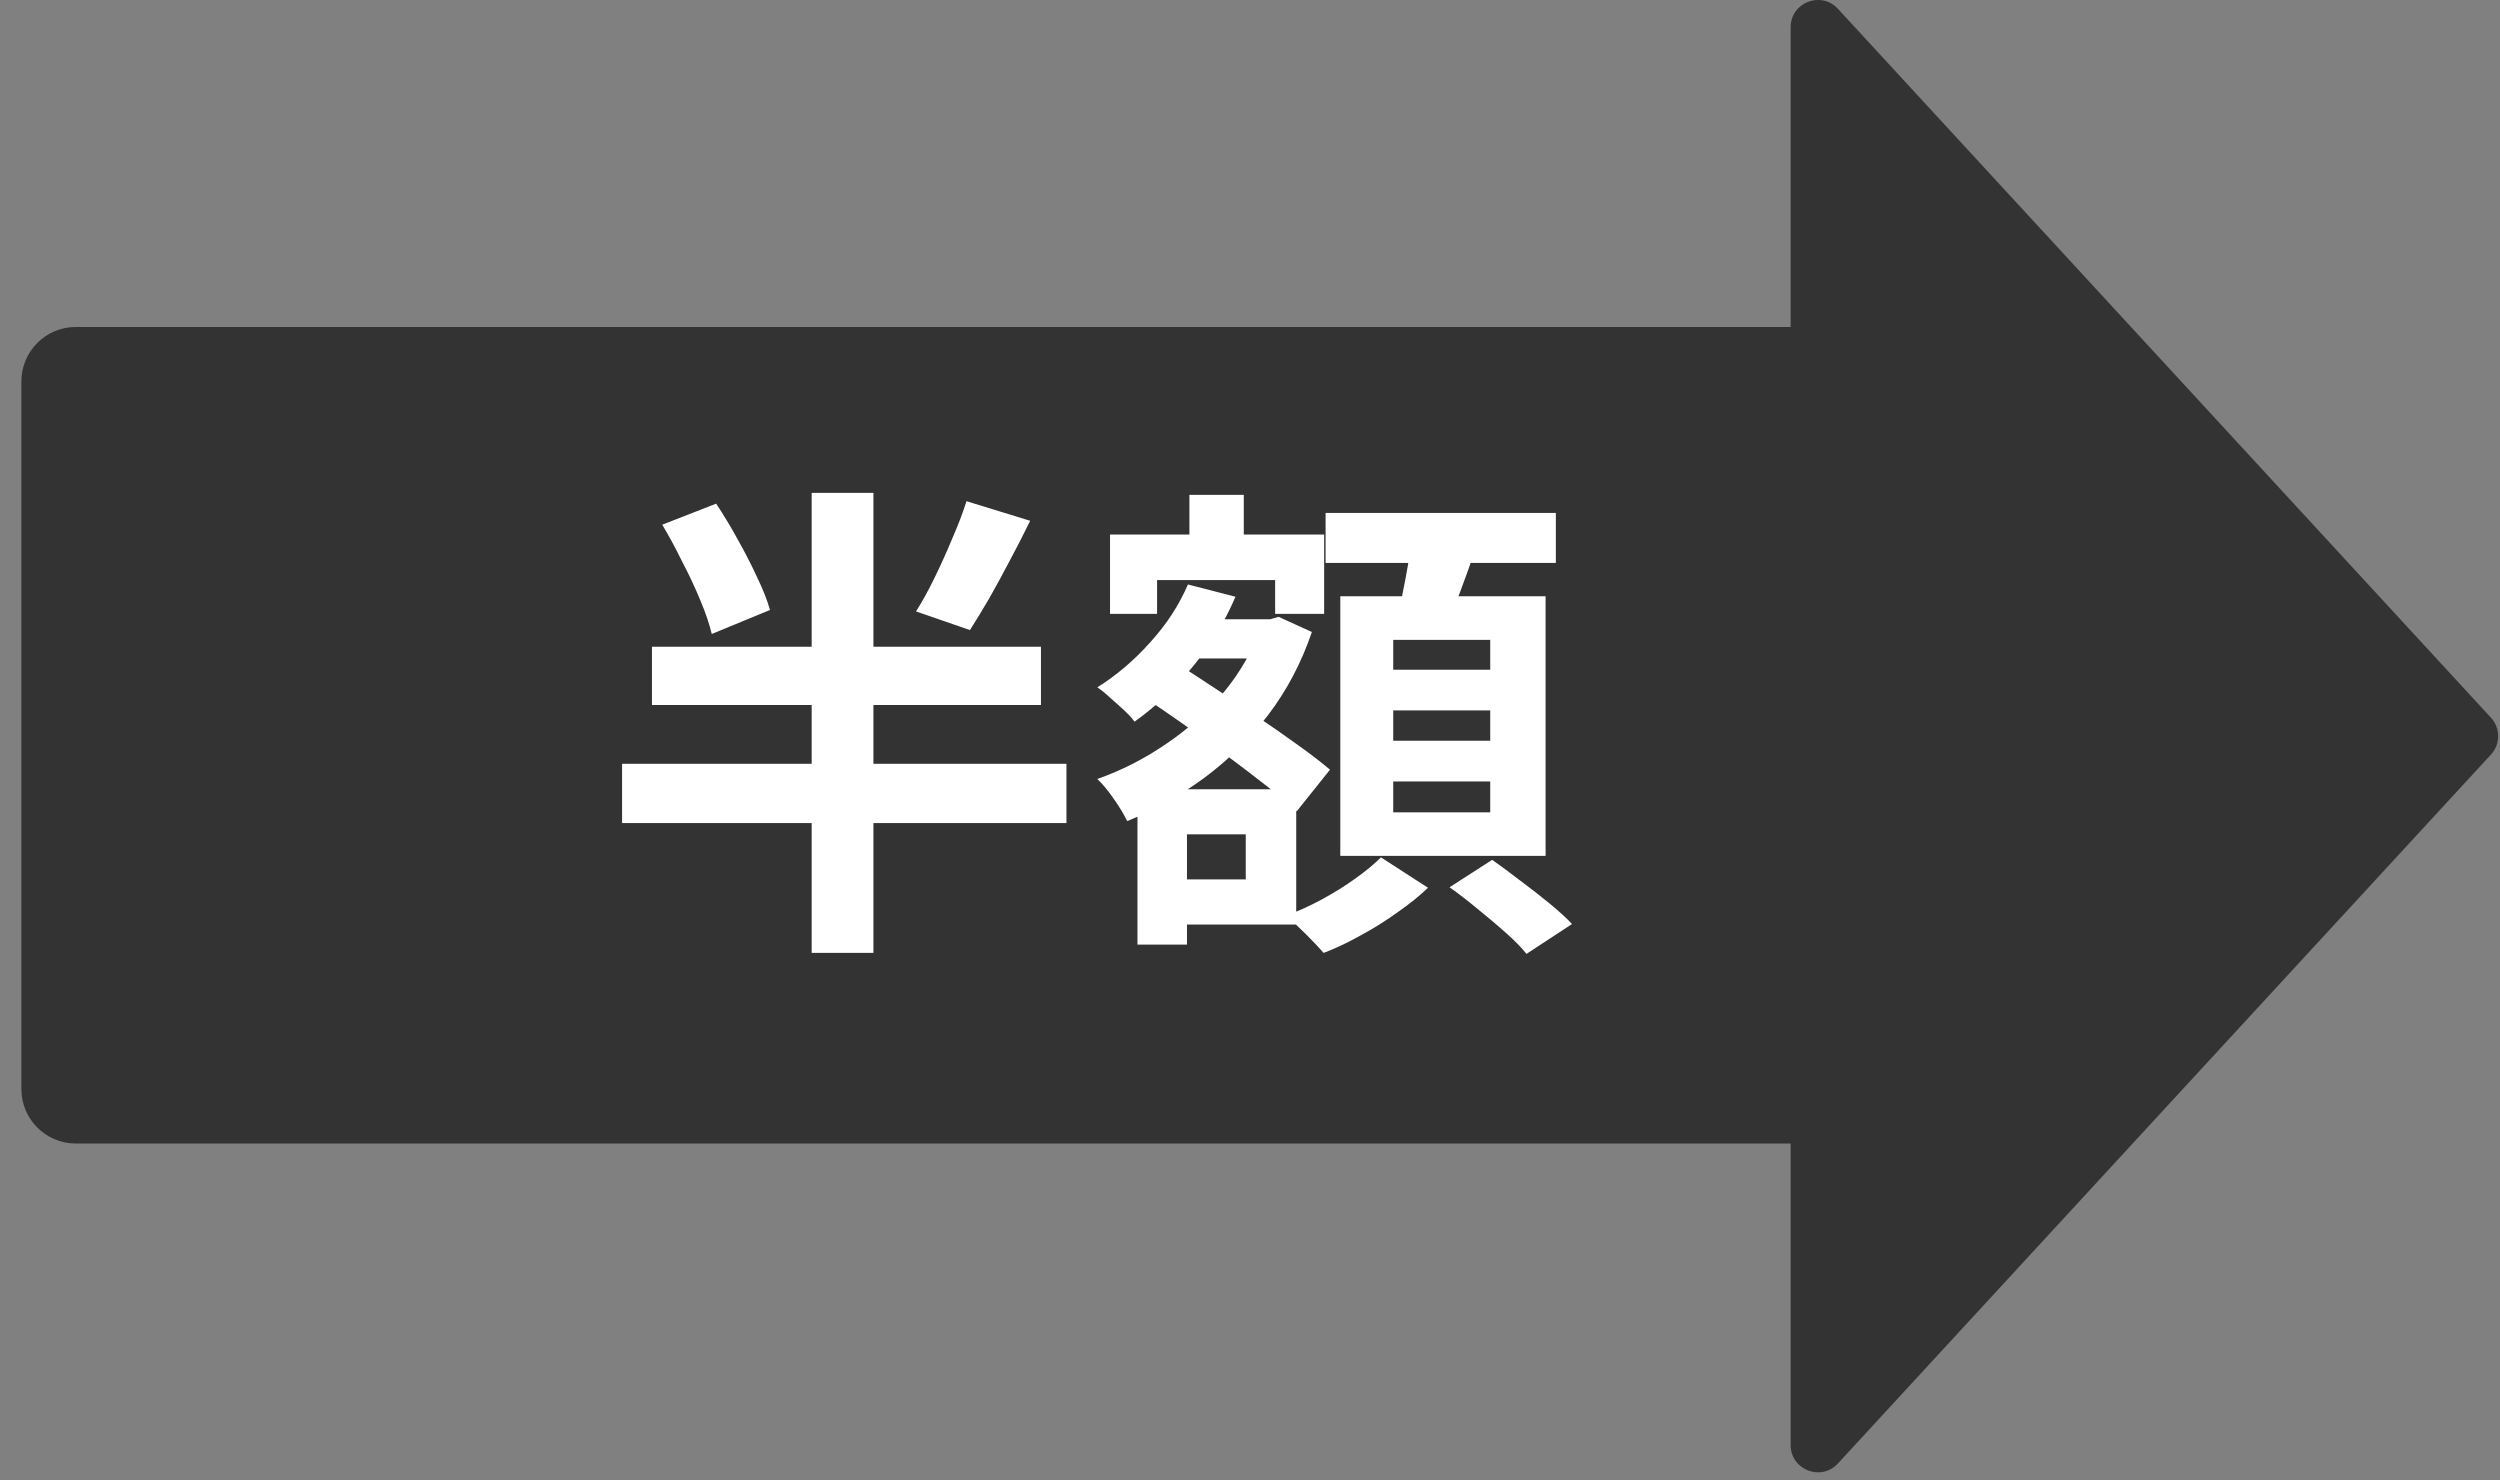
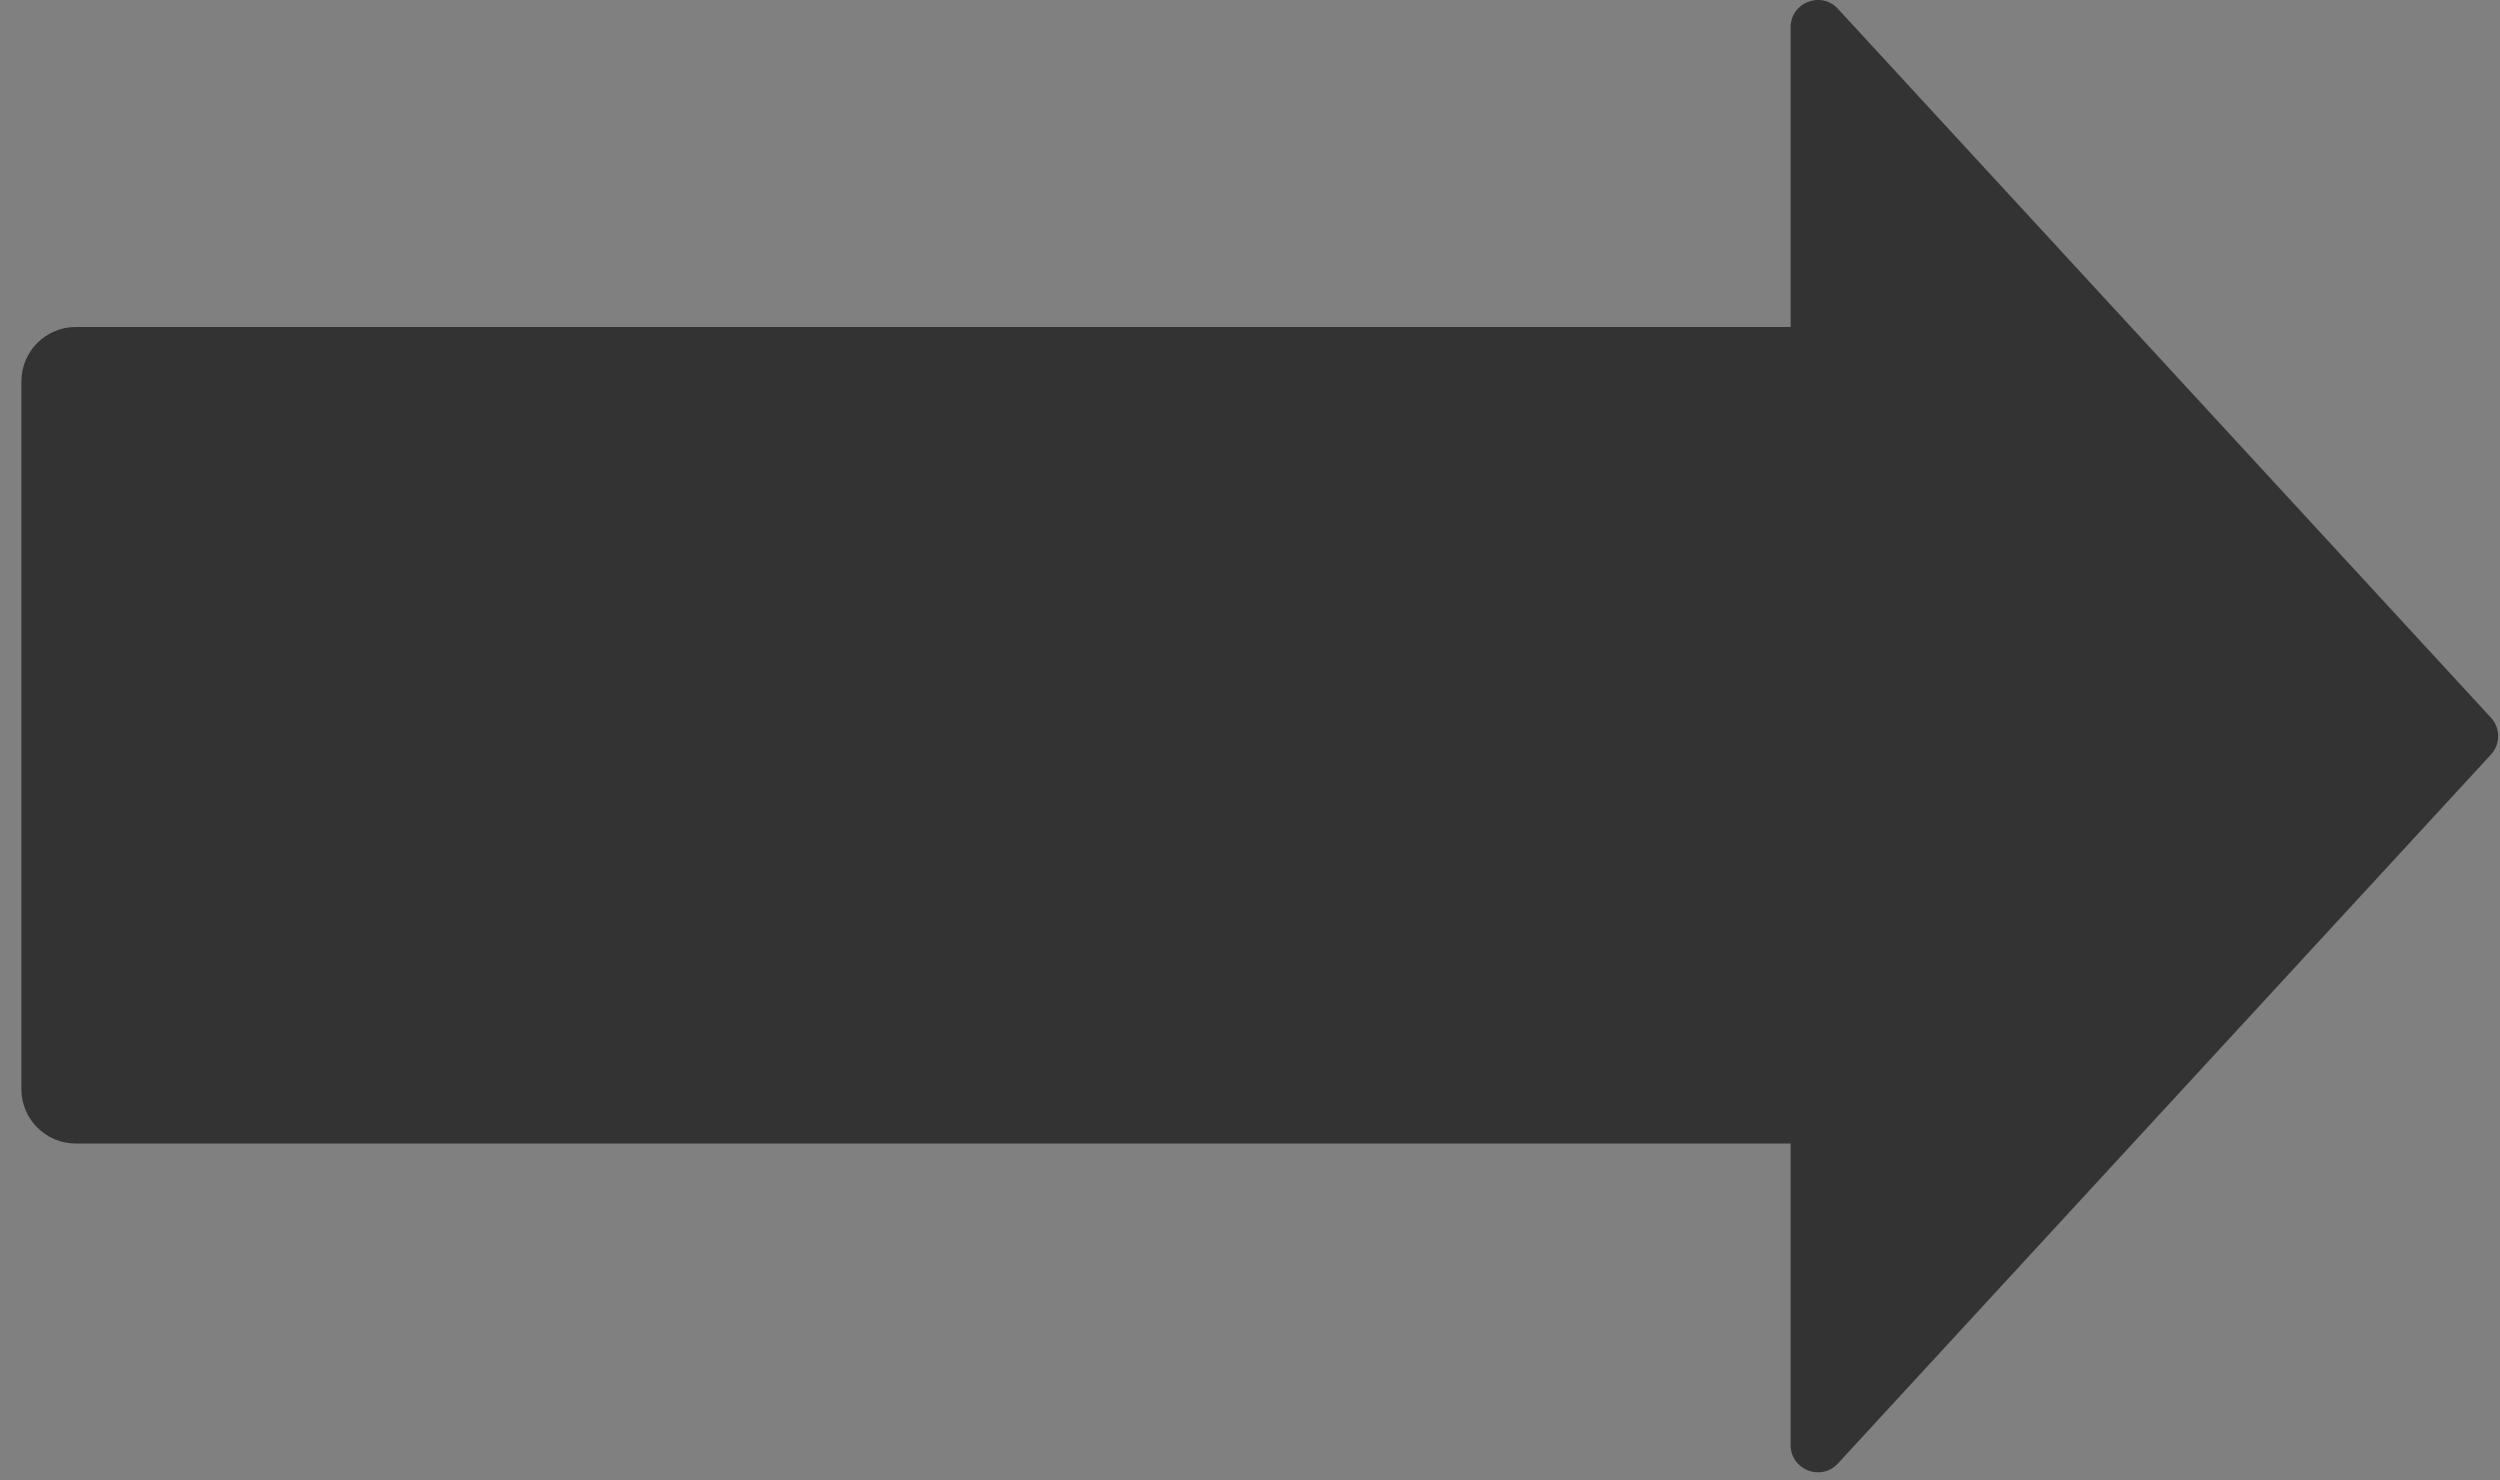
<svg xmlns="http://www.w3.org/2000/svg" width="76" height="45" viewBox="0 0 76 45" fill="none">
  <rect x="0" y="0" width="76" height="45" fill="#808080" stroke="none" />
  <path fill-rule="evenodd" clip-rule="evenodd" d="M75.725 22.939C76.017 22.623 76.017 22.135 75.725 21.818L55.872 0.267C55.362 -0.287 54.436 0.074 54.436 0.828V9.94H2.304C1.391 9.94 0.65 10.681 0.65 11.595V33.108C0.65 34.022 1.391 34.763 2.304 34.763H54.436V43.93C54.436 44.684 55.362 45.045 55.872 44.49L75.725 22.939Z" fill="#333333" />
-   <path d="M20.132 15.951L21.771 15.311C21.989 15.639 22.208 16.001 22.426 16.398C22.645 16.785 22.838 17.163 23.007 17.53C23.186 17.897 23.32 18.235 23.409 18.543L21.637 19.273C21.567 18.975 21.453 18.637 21.294 18.26C21.135 17.873 20.952 17.48 20.743 17.083C20.544 16.676 20.341 16.299 20.132 15.951ZM29.381 15.236L31.317 15.832C31.119 16.239 30.91 16.646 30.692 17.053C30.483 17.451 30.275 17.833 30.067 18.2C29.858 18.558 29.664 18.875 29.486 19.154L27.847 18.587C28.036 18.29 28.225 17.947 28.413 17.56C28.602 17.173 28.781 16.775 28.95 16.368C29.128 15.961 29.272 15.584 29.381 15.236ZM19.82 19.66H31.645V21.432H19.82V19.66ZM18.911 23.219H32.42V25.021H18.911V23.219ZM24.675 14.983H26.552V28.968H24.675V14.983ZM35.666 18.826H38.615V20.017H35.666V18.826ZM36.158 15.043H37.811V17.381H36.158V15.043ZM35.383 23.994H39.405V28.105H35.383V26.734H37.871V25.364H35.383V23.994ZM33.745 16.249H40.254V18.662H38.764V17.634H35.175V18.662H33.745V16.249ZM34.579 23.994H36.084V28.715H34.579V23.994ZM38.332 18.826H38.615L38.869 18.751L39.881 19.213C39.564 20.146 39.122 20.985 38.556 21.73C37.99 22.465 37.34 23.105 36.605 23.651C35.87 24.188 35.091 24.624 34.267 24.962C34.177 24.773 34.043 24.55 33.864 24.292C33.686 24.034 33.517 23.83 33.358 23.681C34.093 23.423 34.793 23.066 35.458 22.609C36.133 22.152 36.719 21.626 37.215 21.03C37.712 20.424 38.084 19.769 38.332 19.064V18.826ZM36.113 17.768L37.558 18.141C37.23 18.915 36.788 19.635 36.232 20.3C35.686 20.956 35.105 21.502 34.49 21.939C34.42 21.839 34.316 21.725 34.177 21.596C34.038 21.467 33.894 21.338 33.745 21.209C33.596 21.07 33.467 20.965 33.358 20.896C33.944 20.529 34.48 20.072 34.967 19.526C35.463 18.98 35.845 18.394 36.113 17.768ZM34.773 21.194L35.711 20.122C36.078 20.36 36.481 20.623 36.917 20.911C37.354 21.199 37.791 21.492 38.228 21.79C38.665 22.087 39.077 22.375 39.464 22.654C39.852 22.931 40.174 23.18 40.432 23.398L39.42 24.664C39.171 24.426 38.859 24.163 38.481 23.875C38.114 23.587 37.717 23.284 37.29 22.966C36.863 22.648 36.431 22.336 35.994 22.028C35.557 21.72 35.15 21.442 34.773 21.194ZM40.298 15.594H47.298V17.113H40.298V15.594ZM42.354 21.596V22.519H45.303V21.596H42.354ZM42.354 23.756V24.694H45.303V23.756H42.354ZM42.354 19.451V20.36H45.303V19.451H42.354ZM40.745 18.126H46.986V26.019H40.745V18.126ZM42.92 16.398L44.871 16.636C44.722 17.083 44.563 17.53 44.394 17.977C44.235 18.414 44.086 18.791 43.947 19.109L42.473 18.826C42.532 18.587 42.587 18.329 42.637 18.051C42.696 17.763 42.751 17.475 42.8 17.188C42.85 16.9 42.89 16.636 42.92 16.398ZM41.981 26.064L43.411 26.988C43.153 27.236 42.845 27.484 42.488 27.732C42.13 27.99 41.758 28.224 41.371 28.432C40.983 28.651 40.606 28.829 40.239 28.968C40.1 28.809 39.921 28.621 39.703 28.402C39.484 28.184 39.281 27.995 39.092 27.836C39.45 27.707 39.812 27.544 40.179 27.345C40.547 27.146 40.889 26.933 41.207 26.704C41.525 26.476 41.783 26.263 41.981 26.064ZM44.066 26.973L45.362 26.139C45.63 26.327 45.918 26.541 46.226 26.779C46.534 27.007 46.827 27.236 47.105 27.464C47.383 27.692 47.611 27.901 47.79 28.09L46.405 28.998C46.256 28.809 46.047 28.596 45.779 28.358C45.511 28.119 45.223 27.876 44.915 27.628C44.617 27.38 44.335 27.161 44.066 26.973Z" fill="white" />
</svg>